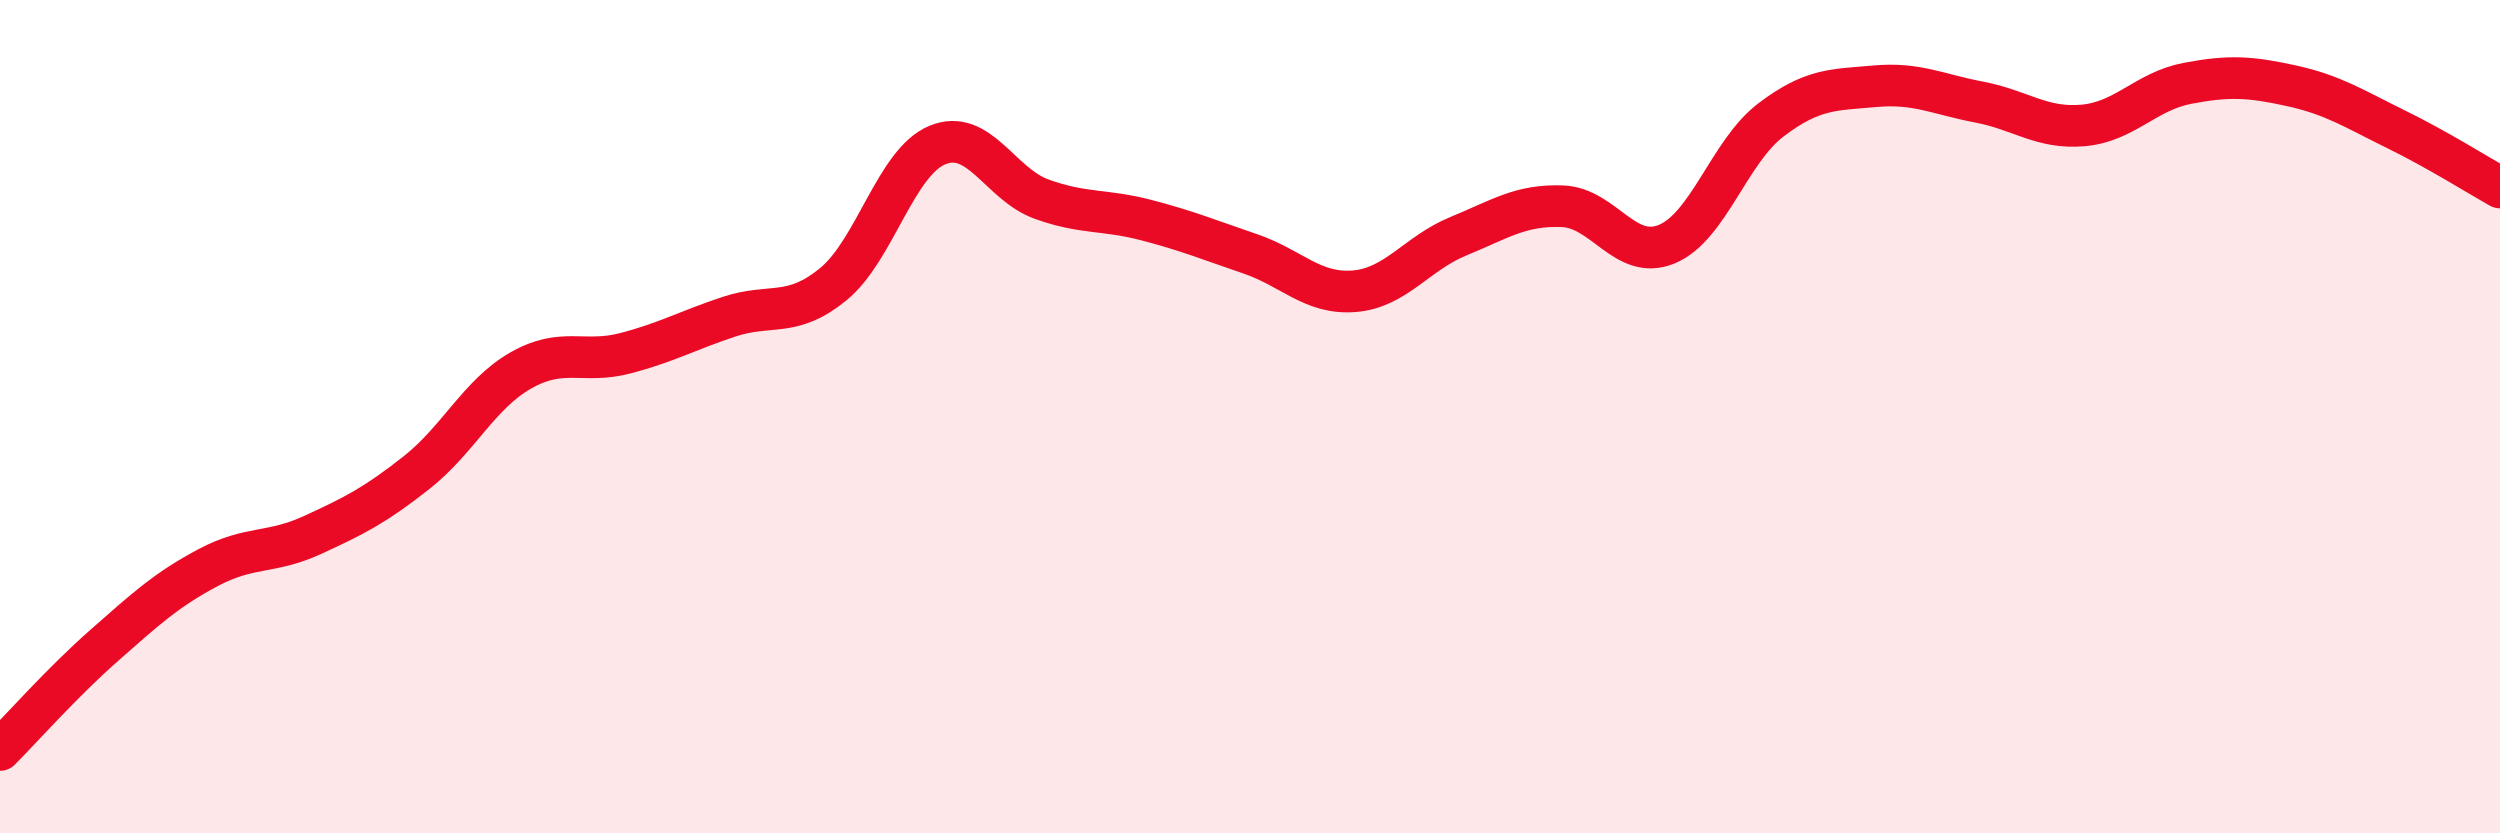
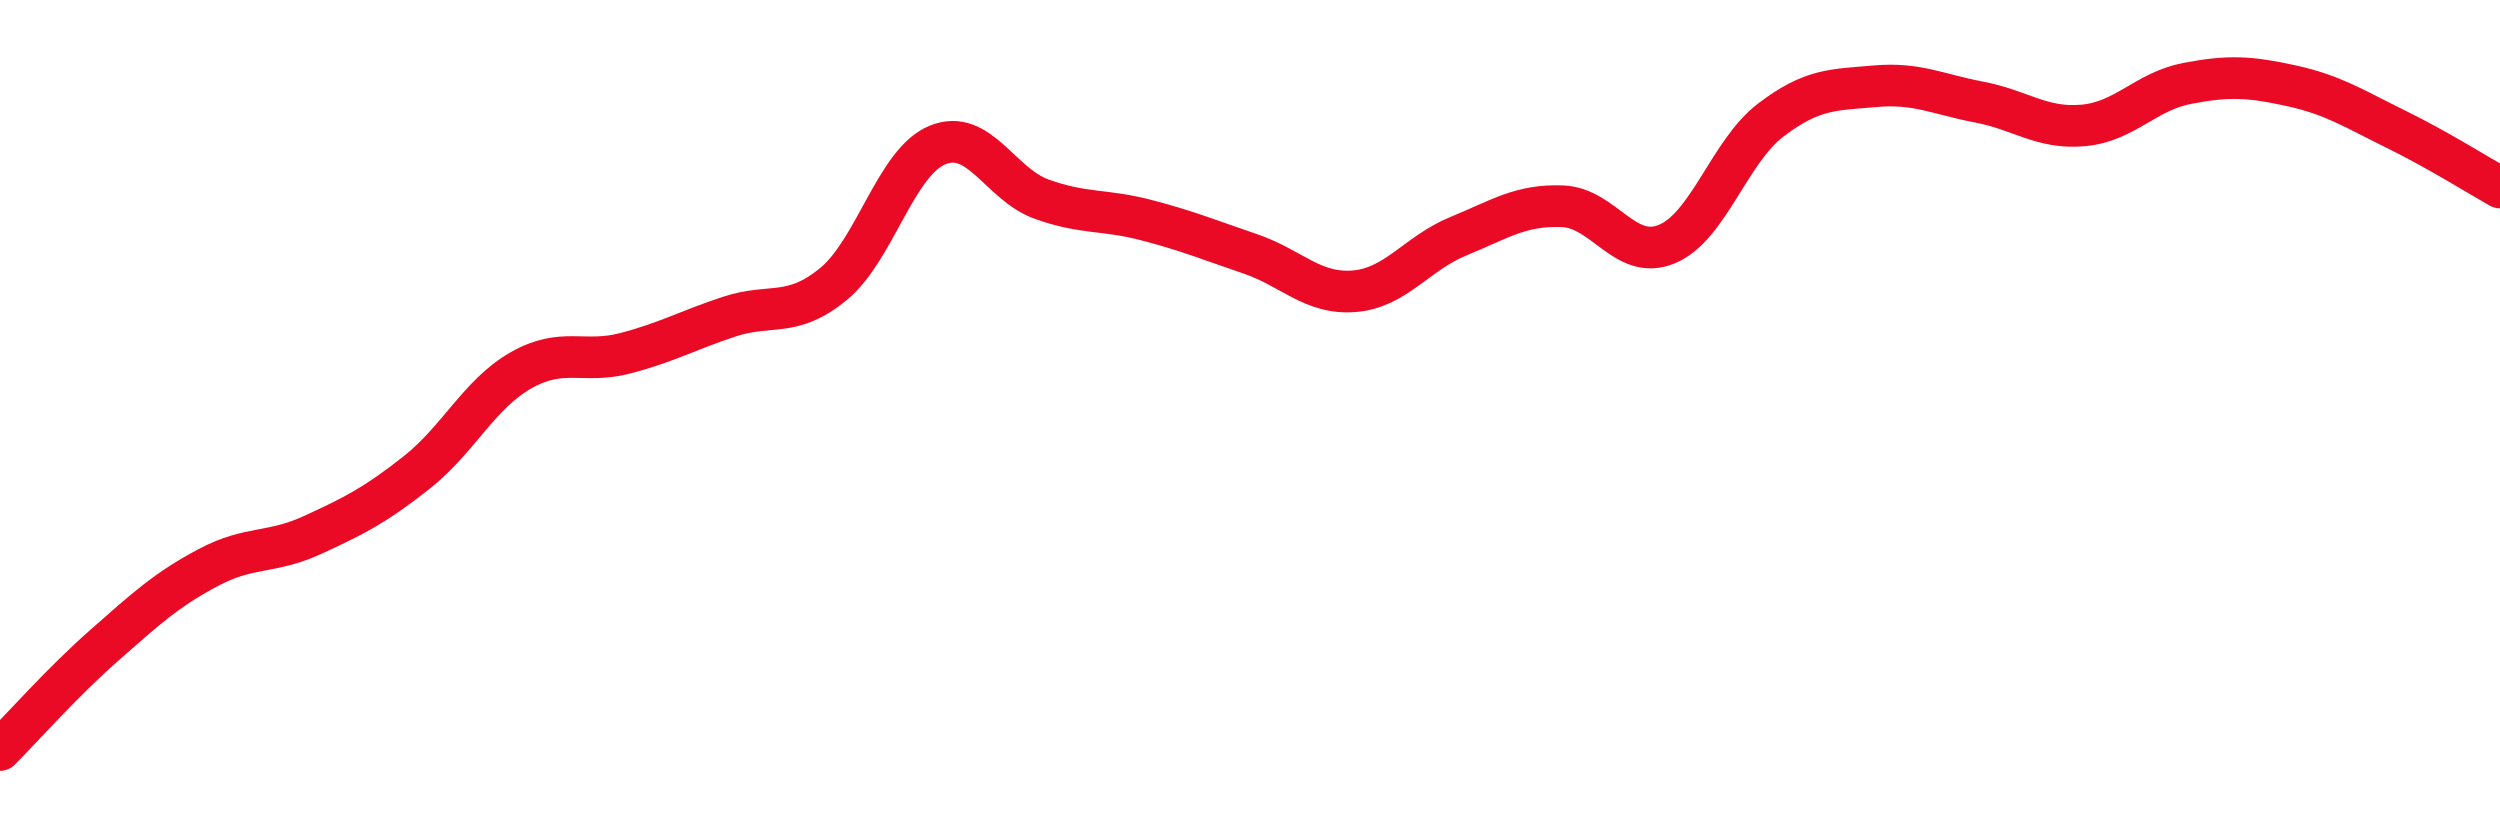
<svg xmlns="http://www.w3.org/2000/svg" width="60" height="20" viewBox="0 0 60 20">
-   <path d="M 0,18 C 0.5,17.5 1.5,16.37 2.5,15.49 C 3.5,14.61 4,14.15 5,13.62 C 6,13.09 6.5,13.3 7.5,12.84 C 8.5,12.38 9,12.13 10,11.34 C 11,10.55 11.5,9.46 12.5,8.89 C 13.5,8.32 14,8.74 15,8.48 C 16,8.22 16.5,7.93 17.5,7.6 C 18.5,7.27 19,7.64 20,6.82 C 21,6 21.5,3.89 22.5,3.48 C 23.5,3.07 24,4.42 25,4.78 C 26,5.14 26.5,5.02 27.5,5.28 C 28.5,5.54 29,5.75 30,6.09 C 31,6.43 31.5,7.07 32.5,6.99 C 33.5,6.91 34,6.08 35,5.67 C 36,5.26 36.5,4.91 37.5,4.95 C 38.5,4.99 39,6.27 40,5.86 C 41,5.45 41.5,3.64 42.5,2.88 C 43.5,2.12 44,2.16 45,2.07 C 46,1.98 46.5,2.26 47.5,2.45 C 48.5,2.64 49,3.1 50,3.01 C 51,2.92 51.5,2.19 52.5,2 C 53.5,1.81 54,1.84 55,2.06 C 56,2.28 56.5,2.61 57.5,3.1 C 58.5,3.59 59.5,4.22 60,4.5L60 20L0 20Z" fill="#EB0A25" opacity="0.1" stroke-linecap="round" stroke-linejoin="round" />
  <path d="M 0,18 C 0.5,17.5 1.5,16.37 2.5,15.49 C 3.5,14.61 4,14.15 5,13.62 C 6,13.09 6.5,13.3 7.5,12.84 C 8.5,12.38 9,12.13 10,11.34 C 11,10.55 11.5,9.46 12.5,8.89 C 13.5,8.32 14,8.74 15,8.48 C 16,8.22 16.5,7.93 17.5,7.6 C 18.5,7.27 19,7.64 20,6.82 C 21,6 21.5,3.89 22.5,3.48 C 23.5,3.07 24,4.42 25,4.78 C 26,5.14 26.5,5.02 27.5,5.28 C 28.5,5.54 29,5.75 30,6.09 C 31,6.43 31.5,7.07 32.5,6.99 C 33.5,6.91 34,6.08 35,5.67 C 36,5.26 36.5,4.91 37.5,4.95 C 38.5,4.99 39,6.27 40,5.86 C 41,5.45 41.5,3.64 42.5,2.88 C 43.5,2.12 44,2.16 45,2.07 C 46,1.98 46.5,2.26 47.5,2.45 C 48.5,2.64 49,3.1 50,3.01 C 51,2.92 51.5,2.19 52.5,2 C 53.5,1.81 54,1.84 55,2.06 C 56,2.28 56.5,2.61 57.5,3.1 C 58.5,3.59 59.5,4.22 60,4.5" stroke="#EB0A25" stroke-width="1" fill="none" stroke-linecap="round" stroke-linejoin="round" />
</svg>